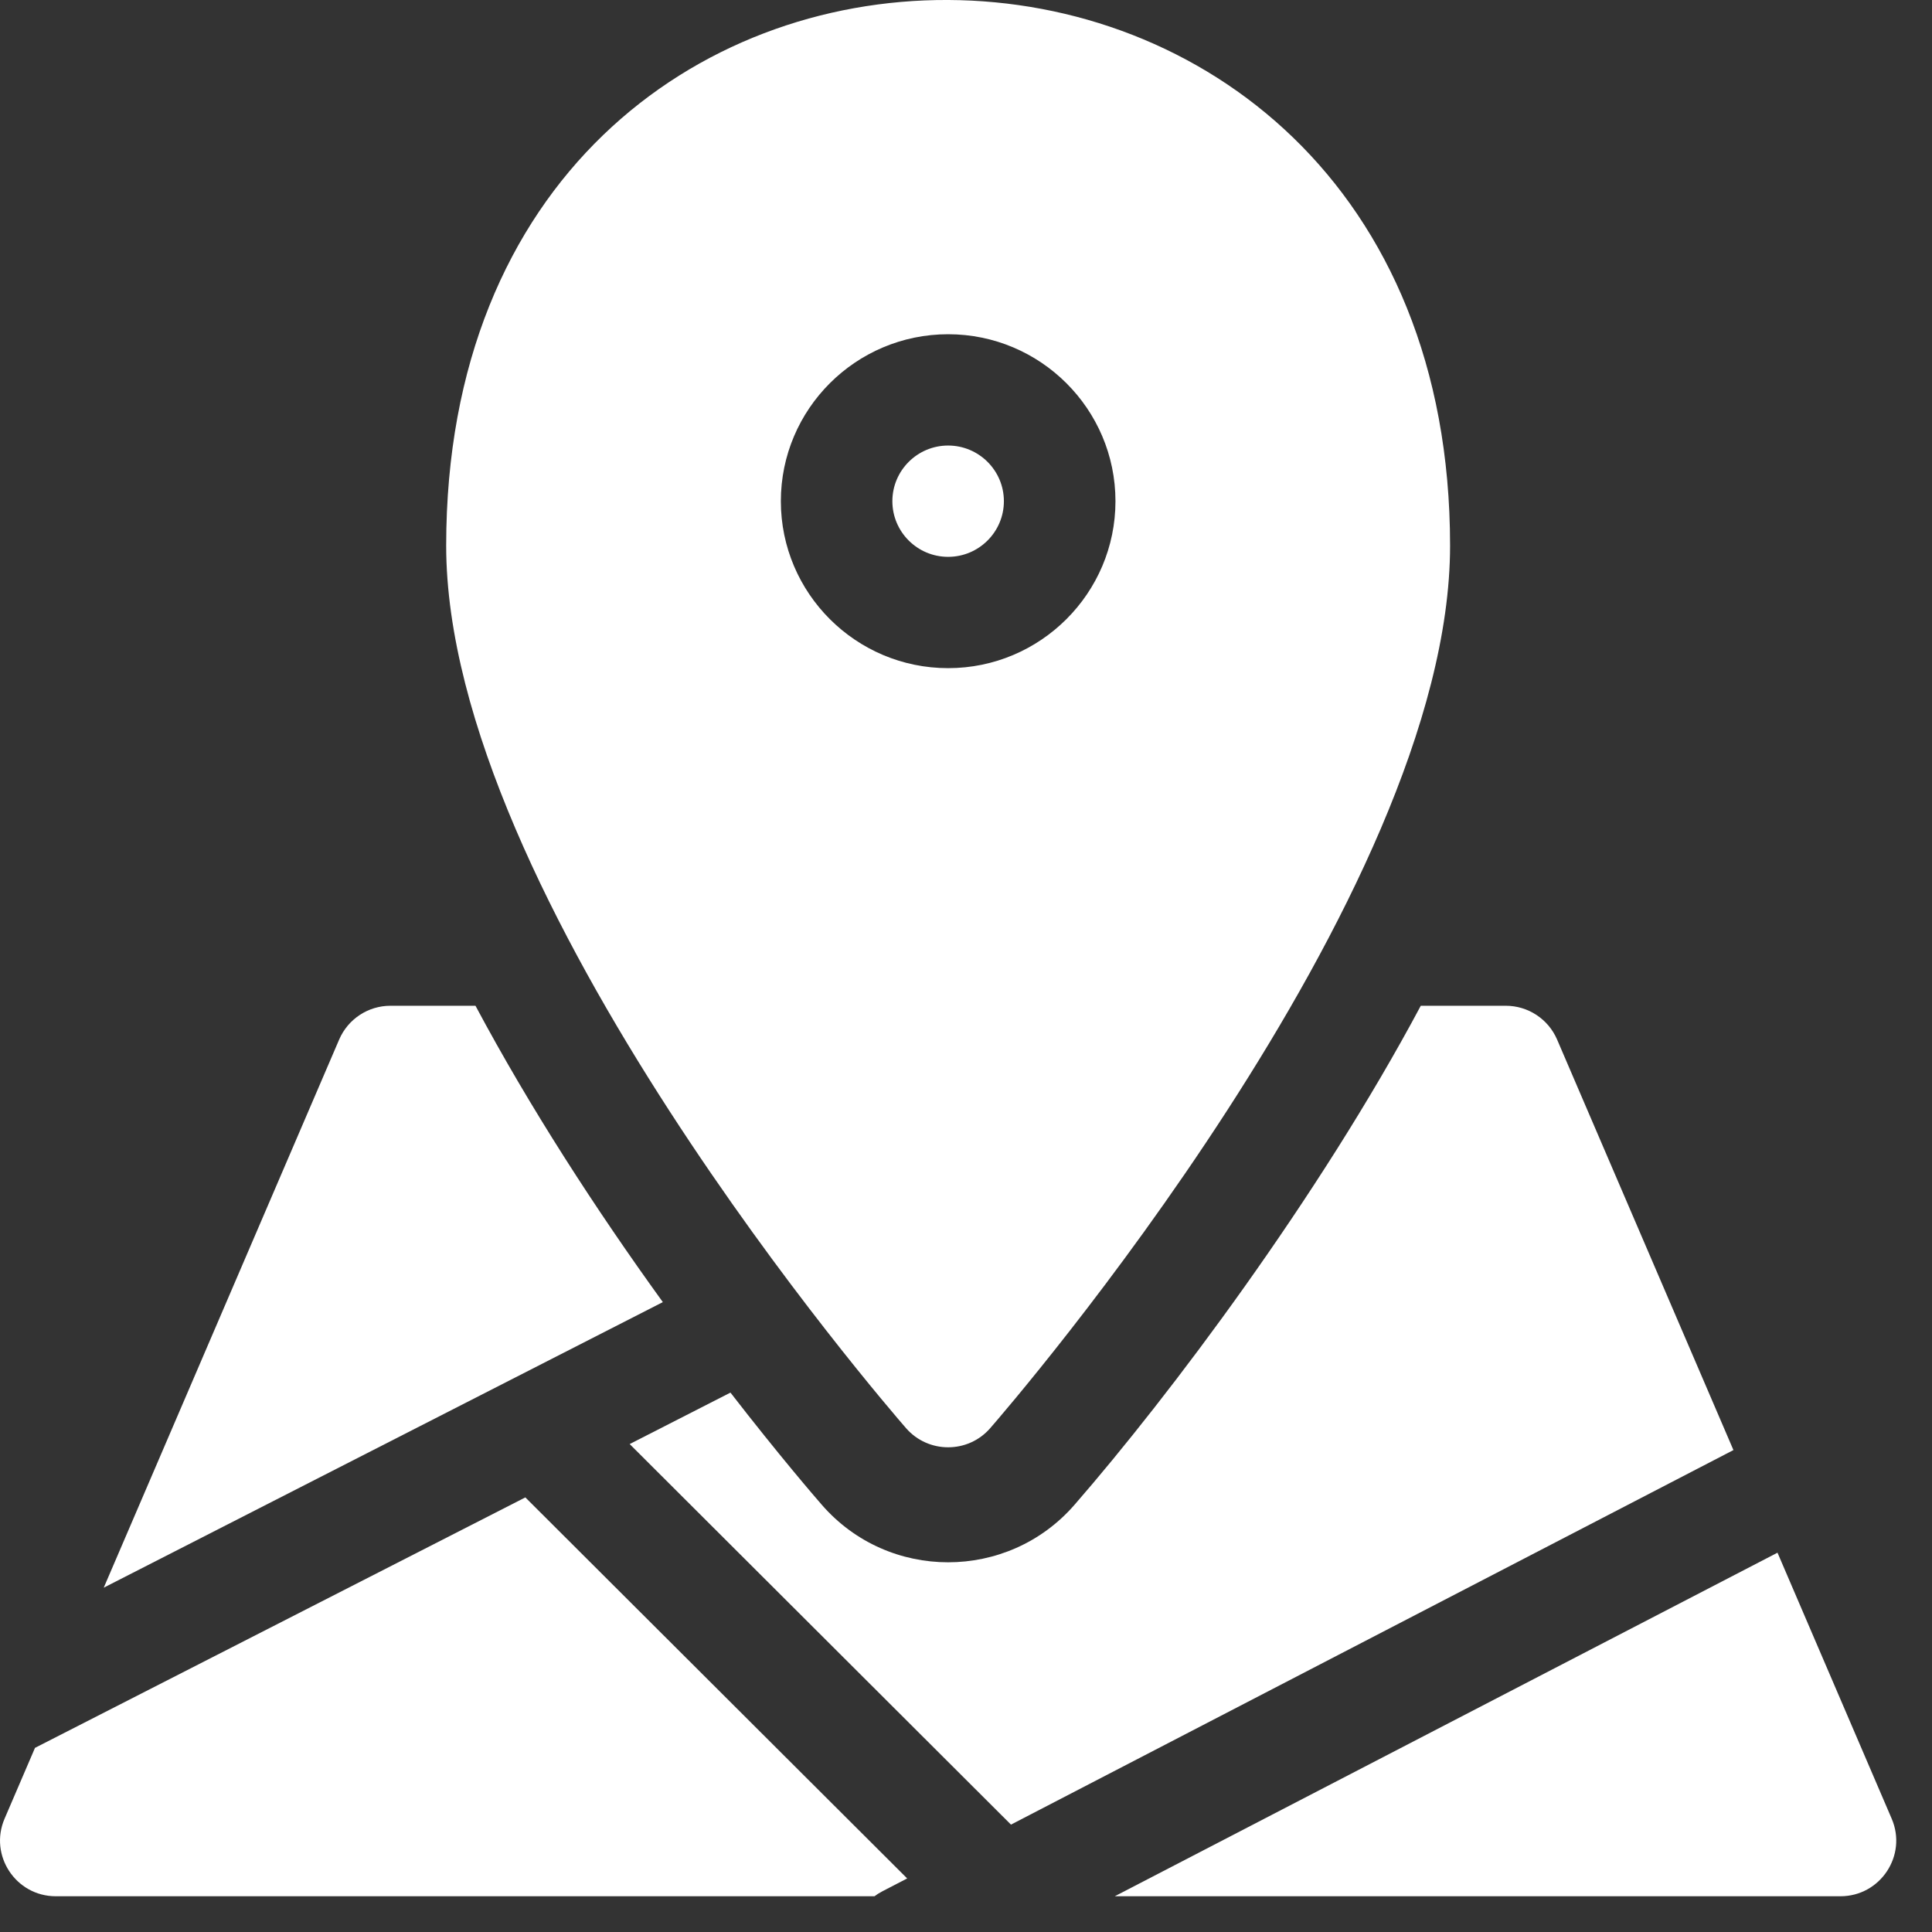
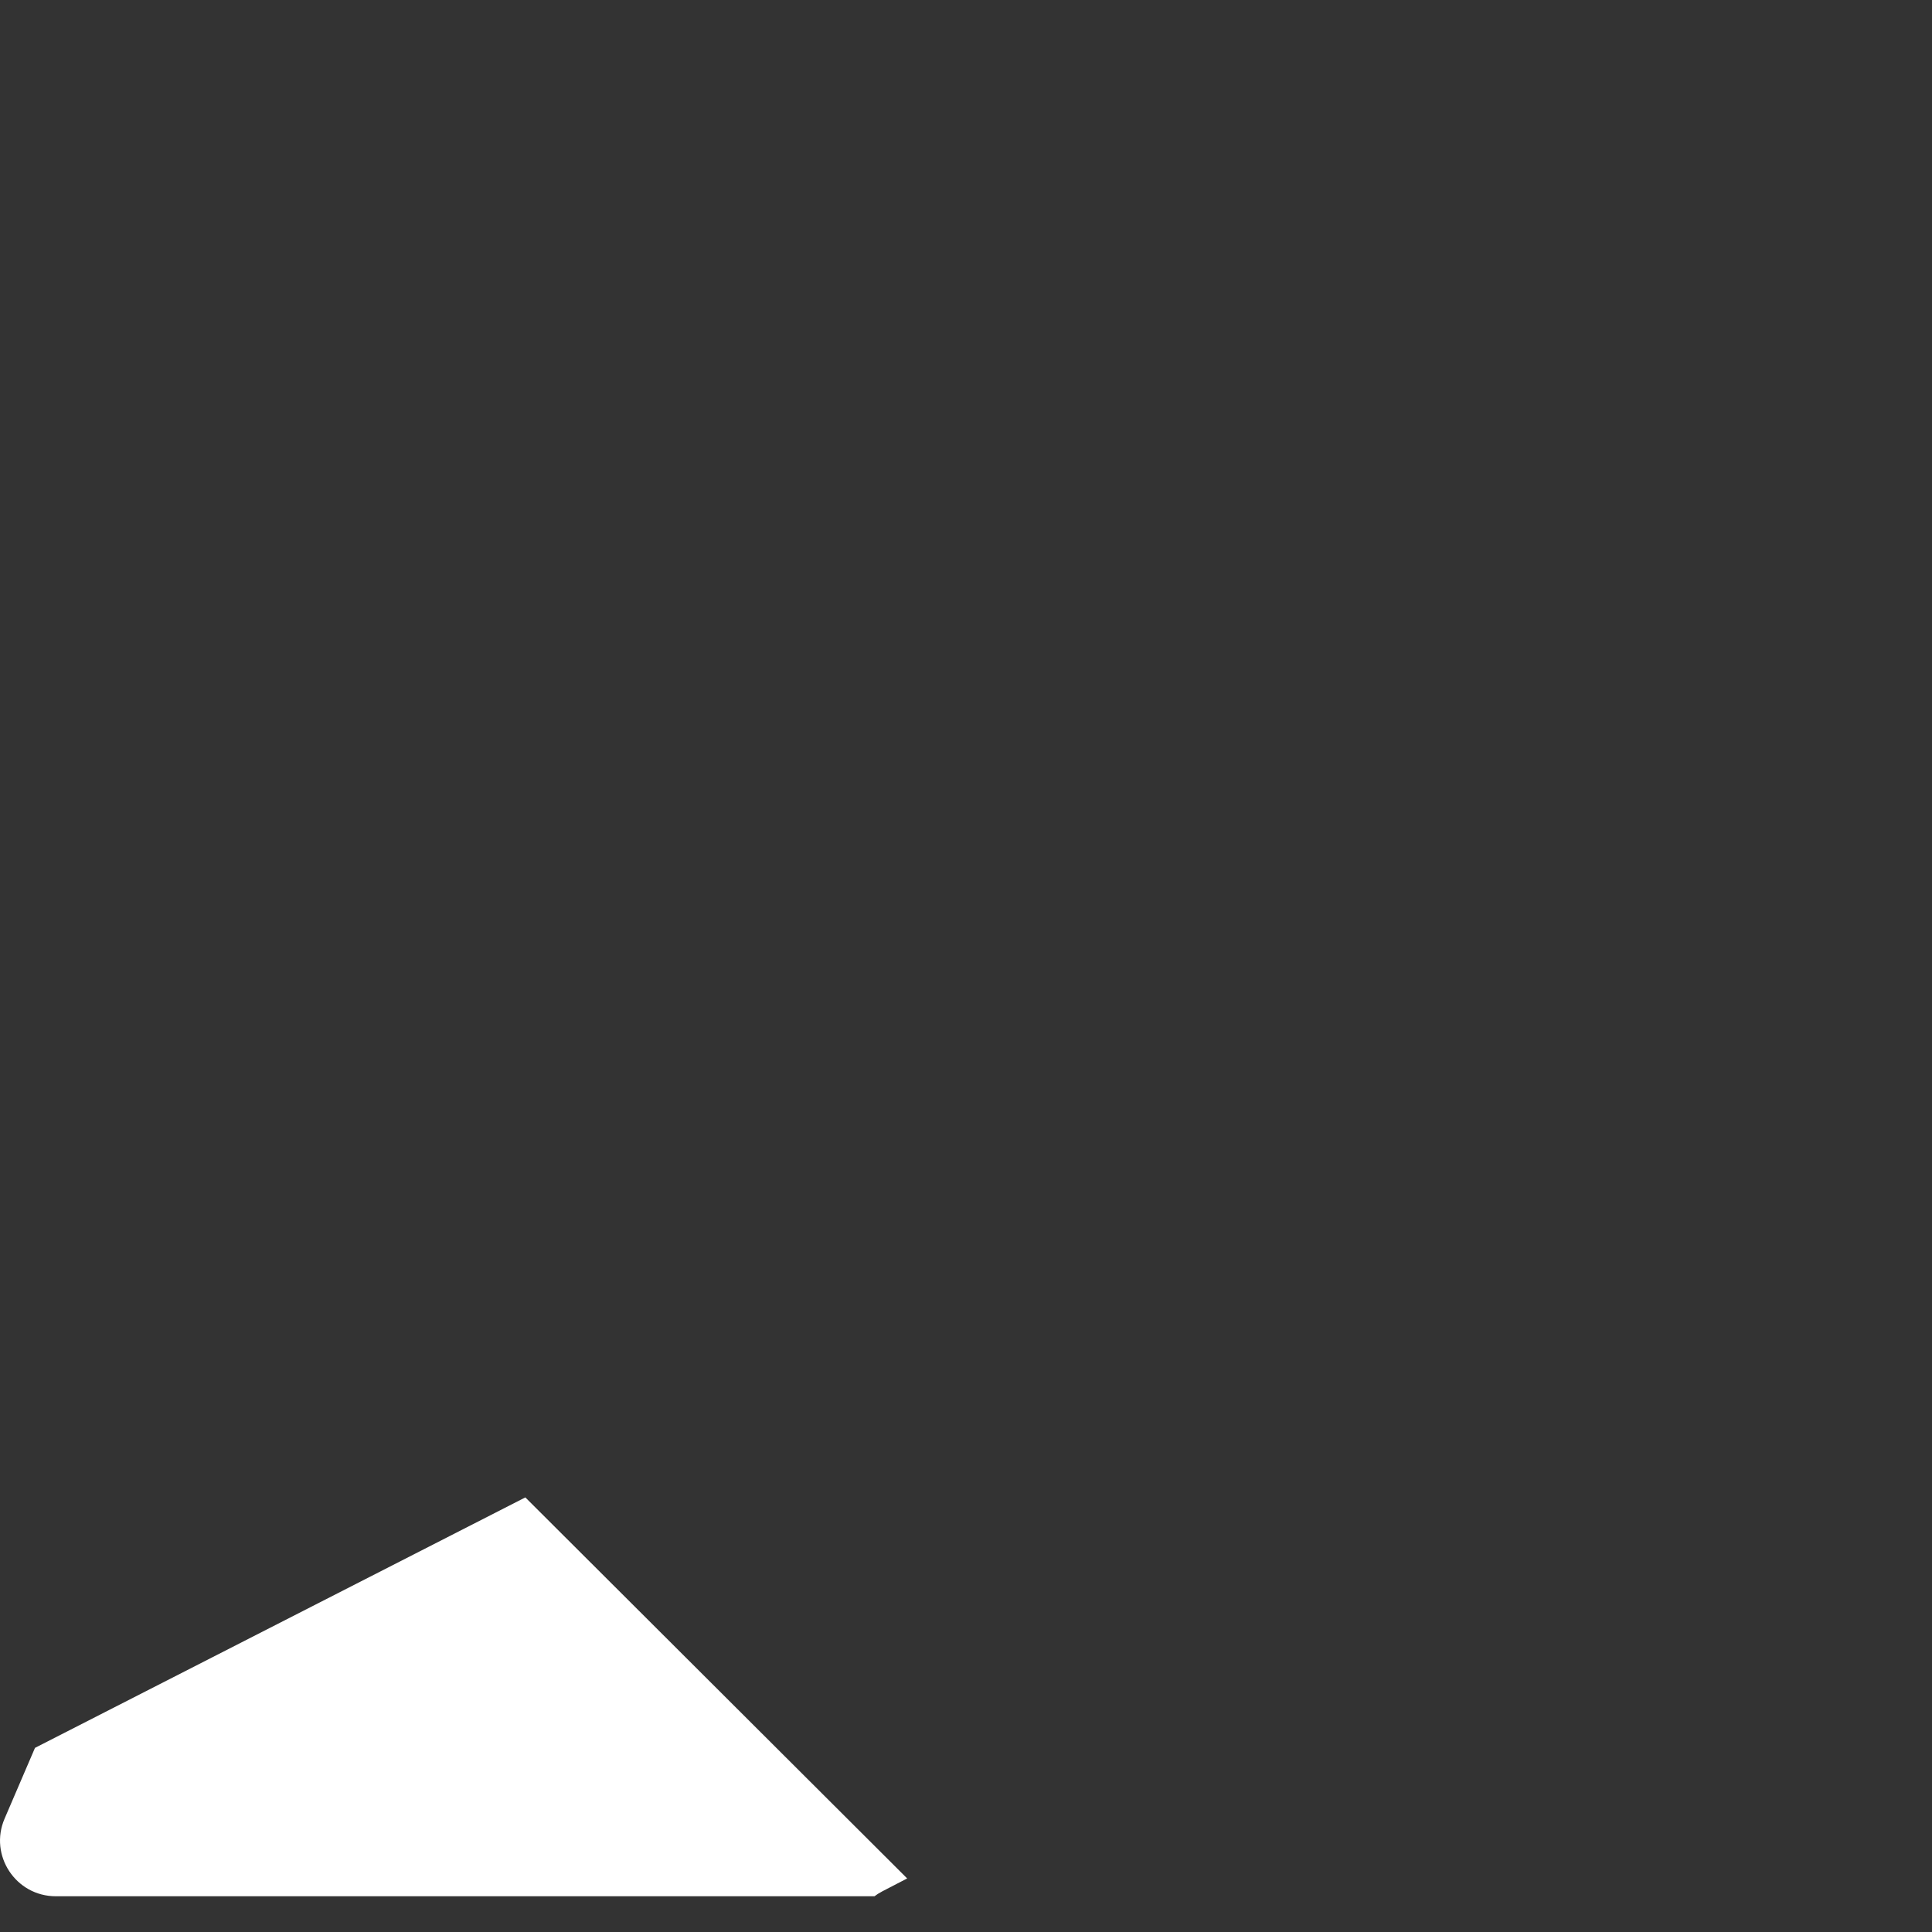
<svg xmlns="http://www.w3.org/2000/svg" width="36" height="36" viewBox="0 0 36 36" fill="none">
  <rect x="0" y="0" width="36" height="36" fill="#333333" stroke="none" />
-   <path d="M8.86 18.741H7.275C6.859 18.741 6.484 18.989 6.32 19.37L1.933 29.584L12.351 24.263C11.104 22.538 9.87 20.634 8.86 18.741Z" fill="white" />
-   <path d="M29.014 19.37C28.85 18.989 28.474 18.741 28.059 18.741H26.474C24.567 22.316 21.788 26.01 20.02 28.042C18.777 29.468 16.556 29.467 15.315 28.042C15.188 27.896 14.525 27.129 13.611 25.949L11.733 26.908L18.838 33.999L32.3 27.02L29.014 19.37Z" fill="white" />
  <path d="M0.652 32.569L0.085 33.889C-0.208 34.572 0.294 35.334 1.04 35.334H16.295C16.391 35.263 16.392 35.267 16.904 35.002L9.789 27.902L0.652 32.569Z" fill="white" />
-   <path d="M35.249 33.889L33.121 28.932L20.772 35.334H34.294C35.038 35.334 35.543 34.573 35.249 33.889Z" fill="white" />
-   <path d="M18.706 9.339C18.706 8.767 18.24 8.302 17.667 8.302C17.094 8.302 16.628 8.767 16.628 9.339C16.628 9.911 17.094 10.376 17.667 10.376C18.24 10.376 18.706 9.911 18.706 9.339Z" fill="white" />
-   <path d="M18.451 26.612C18.801 26.21 27.02 16.704 27.02 10.168C27.02 -3.307 8.314 -3.472 8.314 10.168C8.314 16.704 16.533 26.21 16.883 26.612C17.297 27.087 18.038 27.087 18.451 26.612ZM14.55 9.339C14.55 7.623 15.948 6.228 17.667 6.228C19.386 6.228 20.785 7.623 20.785 9.339C20.785 11.054 19.386 12.45 17.667 12.45C15.948 12.45 14.55 11.054 14.55 9.339Z" fill="white" />
</svg>